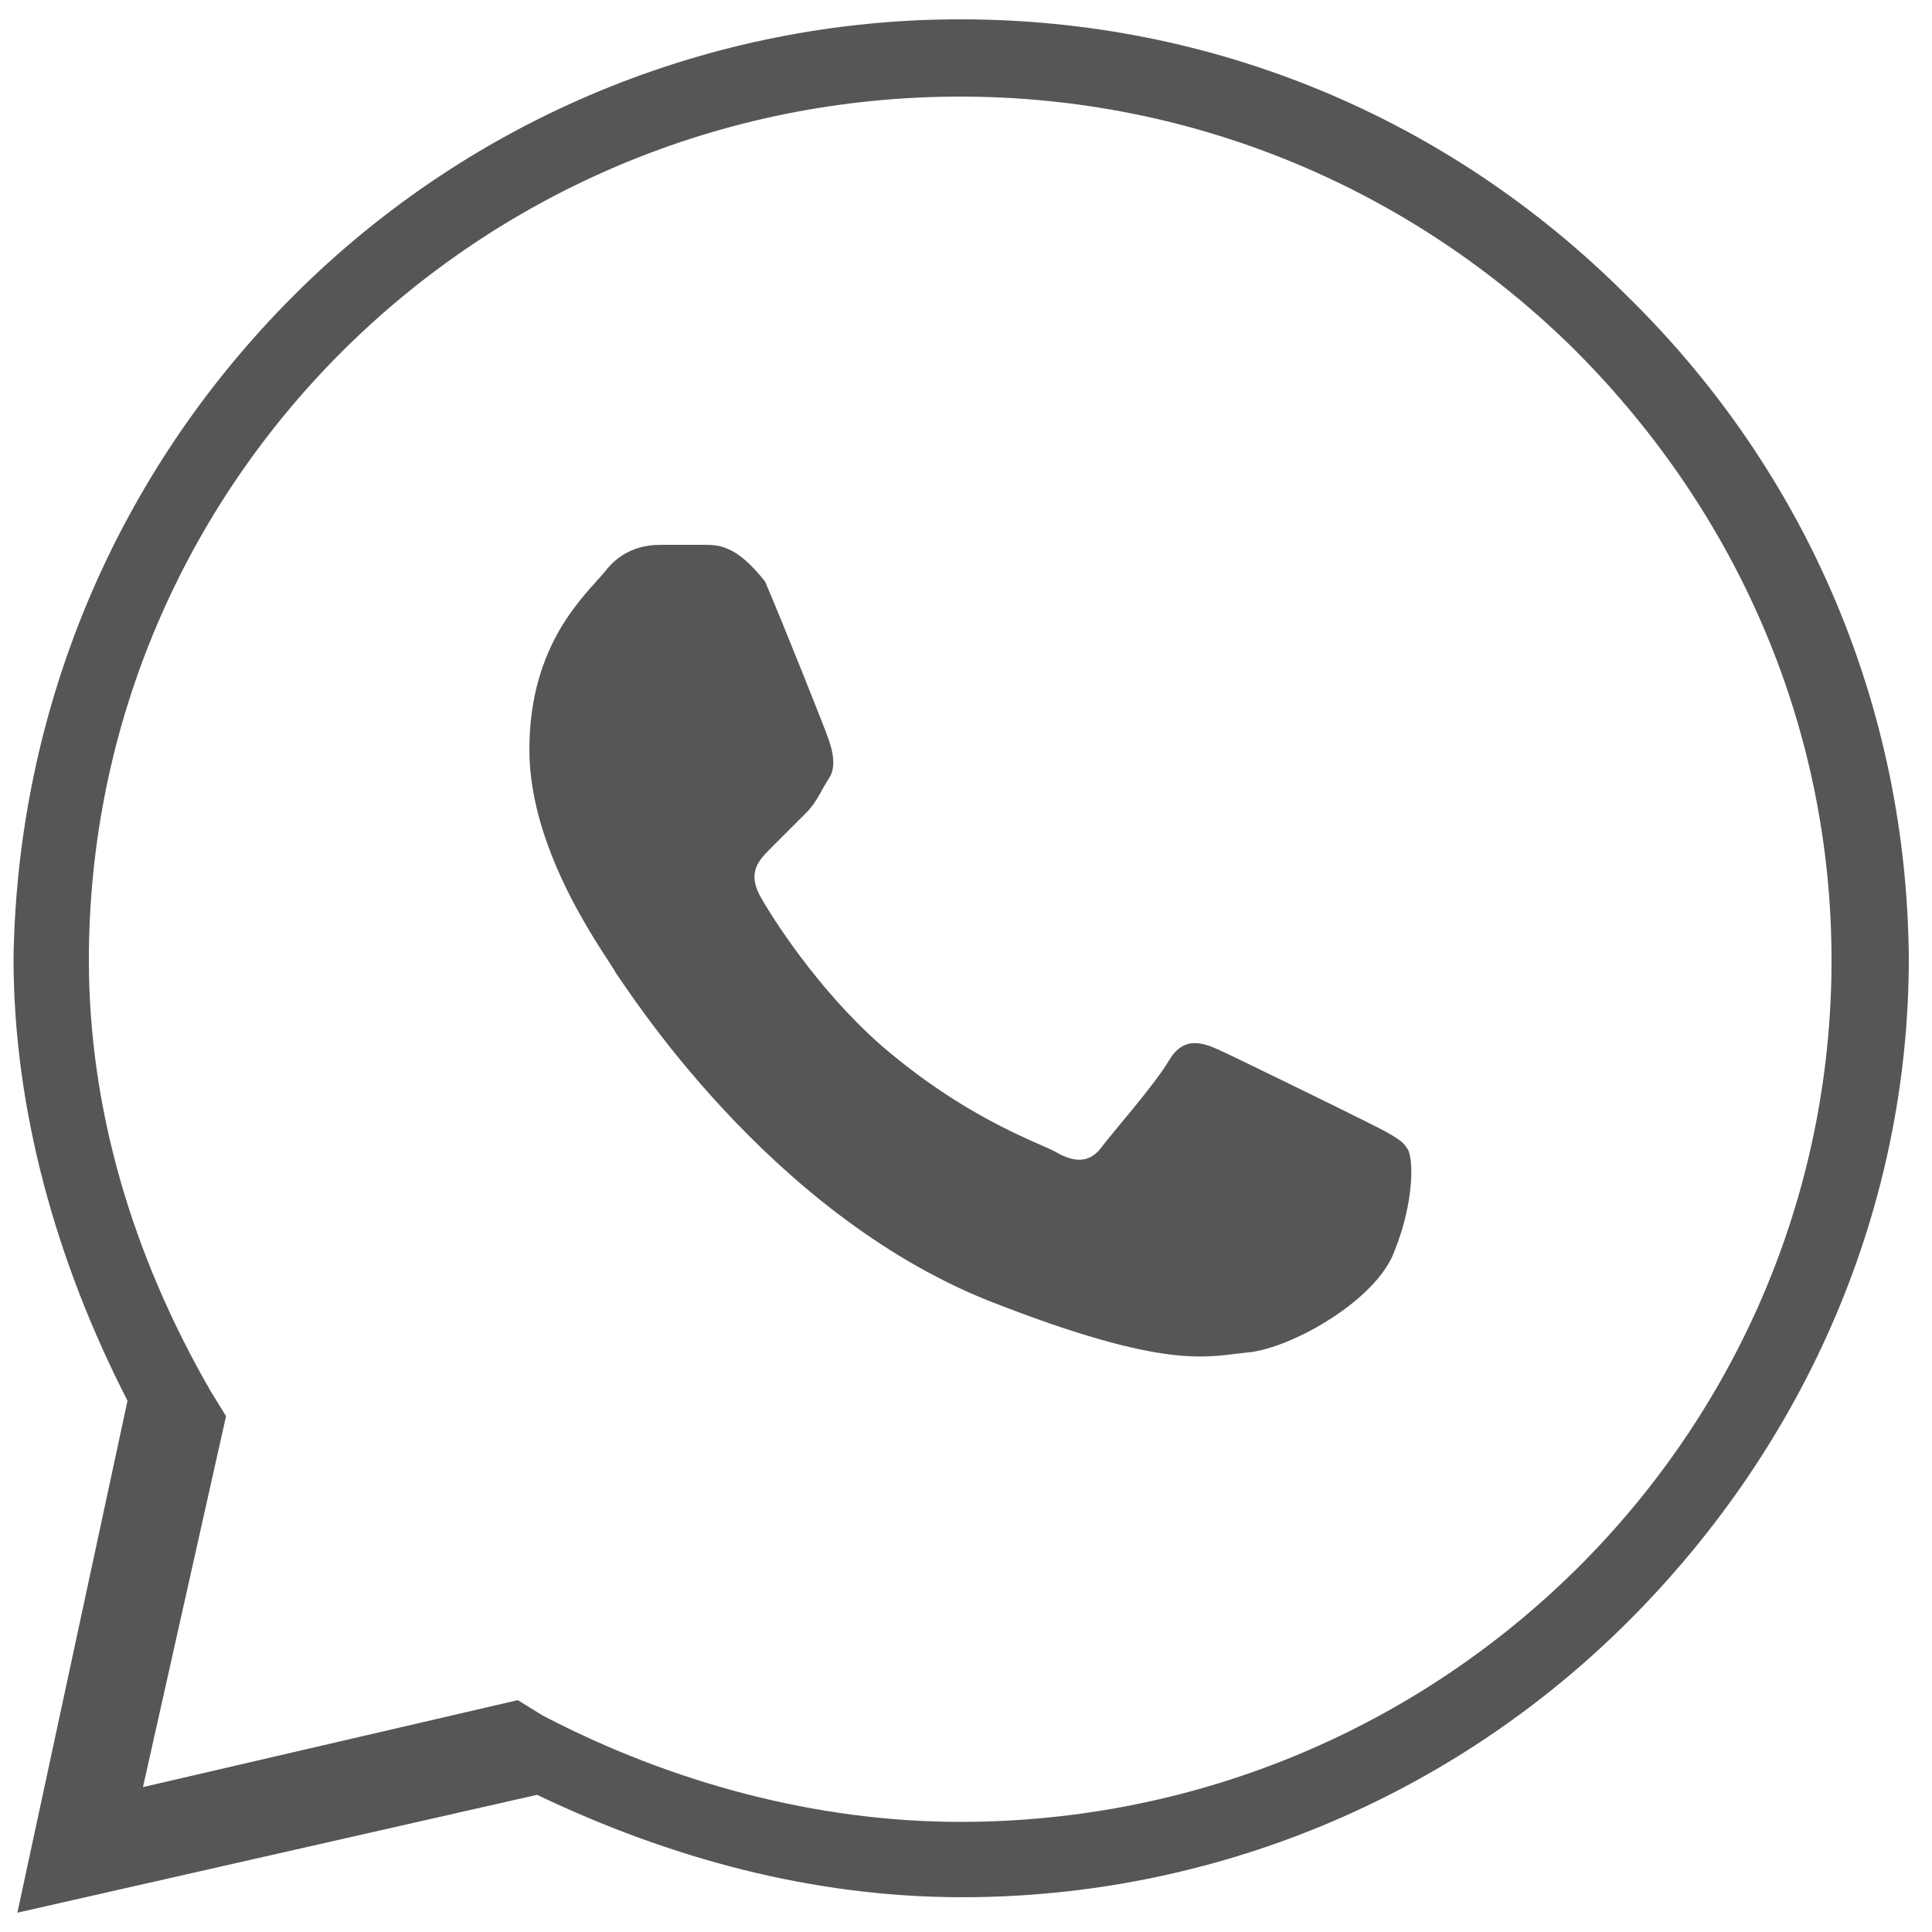
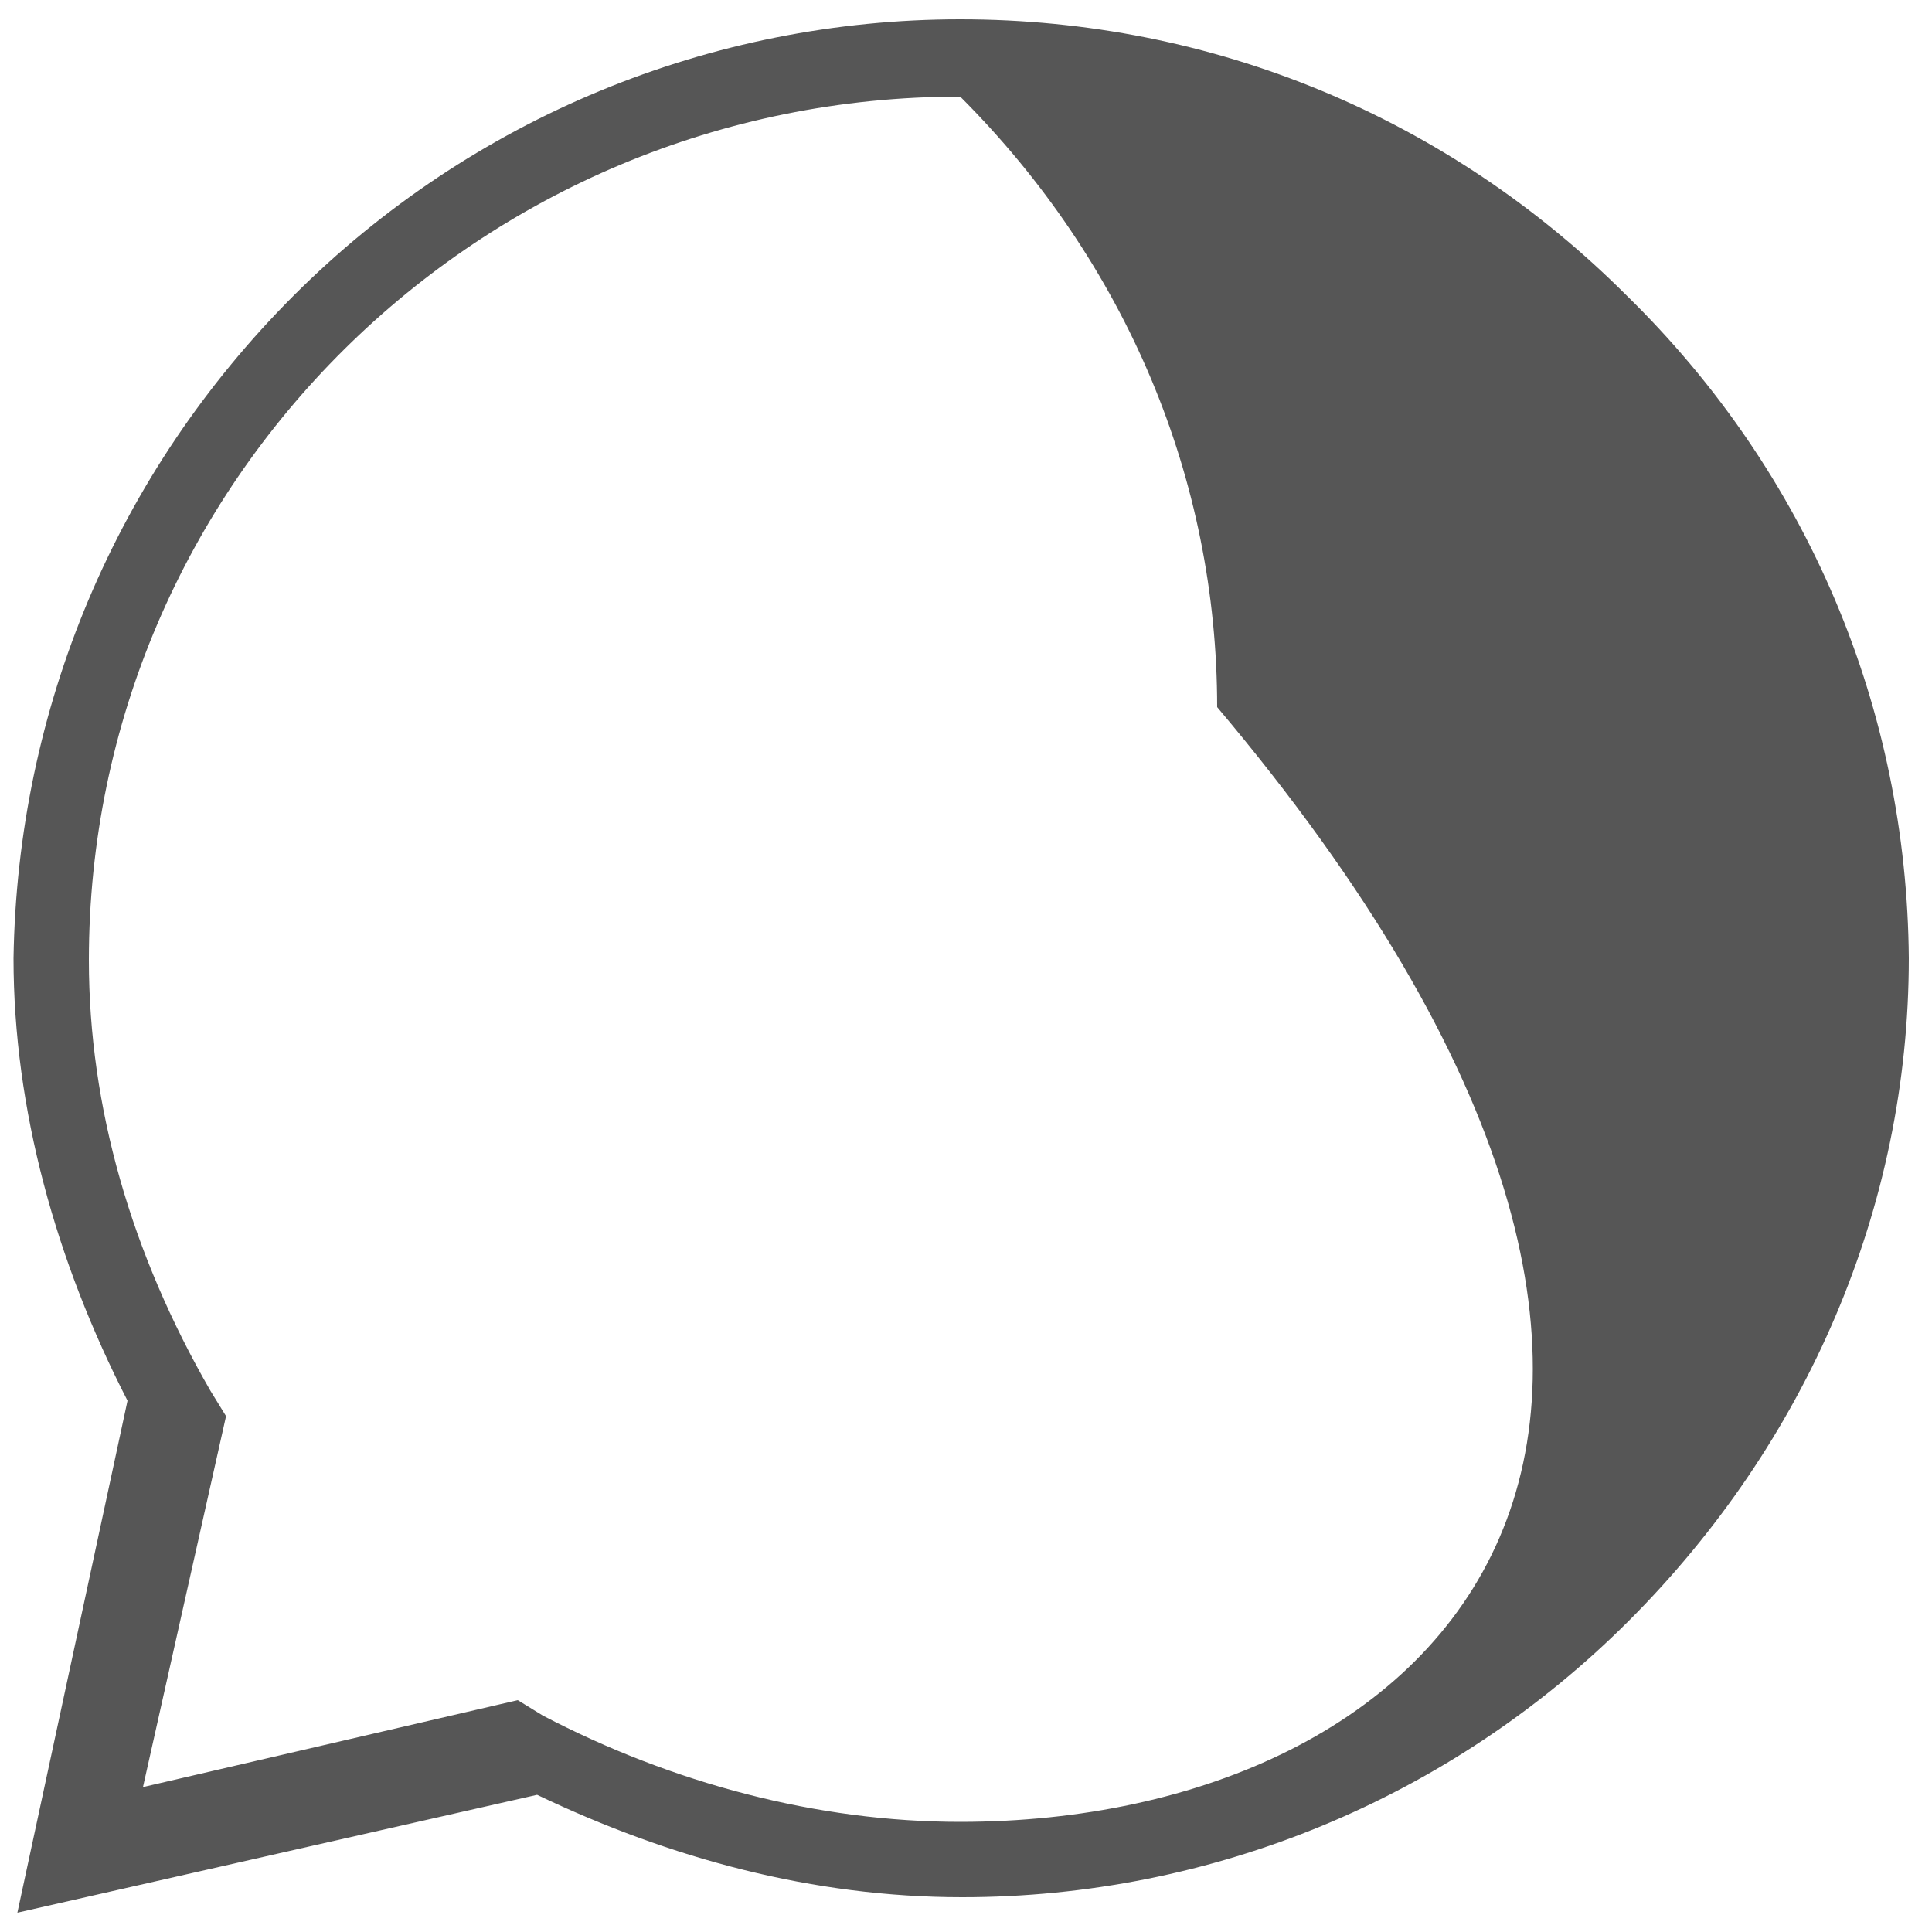
<svg xmlns="http://www.w3.org/2000/svg" version="1.1" id="Layer_1" x="0px" y="0px" viewBox="0 0 100 100" style="enable-background:new 0 0 100 100;" xml:space="preserve">
  <style type="text/css">
	.st0{fill:#565656;}
</style>
  <g>
-     <path class="st0" d="M84.2,15.3C75,6.1,62.8,1,49.7,1C36.8,1,24.4,6.1,15.2,15.3S0.9,36.7,0.7,49.6l0,0l0,0   c0,7.8,2.2,15.7,5.9,22.9L0.9,99l26.9-6.1c6.9,3.3,14.3,5.3,22,5.3l0,0c12.9,0,25.3-5.1,34.5-14.3c9.2-9.2,14.5-21.4,14.5-34.3   C98.7,36.7,93.6,24.5,84.2,15.3z M49.7,94.3L49.7,94.3c-7.4,0-14.9-2-21.6-5.5L26.8,88L7.4,92.5l4.3-19.2L10.9,72   c-4.1-7.1-6.3-14.7-6.3-22.3c0-24.7,20.2-44.7,45.1-44.7c12,0,23.3,4.7,31.8,13.1c8.6,8.6,13.3,19.8,13.3,31.6   C94.8,74.3,74.6,94.3,49.7,94.3z" />
-     <path class="st0" d="M36.4,28.2h-2.2c-0.8,0-2,0.2-2.9,1.4c-1,1.2-3.9,3.7-3.9,9.2s4.1,10.8,4.5,11.6c0.6,0.8,7.8,12.3,19.2,16.9   c9.4,3.7,11.4,2.9,13.5,2.7c2.2-0.2,6.7-2.7,7.6-5.3c1-2.5,1-4.9,0.6-5.3c-0.2-0.4-1-0.8-2.2-1.4c-1.2-0.6-6.7-3.3-7.6-3.7   s-1.8-0.6-2.5,0.6s-2.9,3.7-3.5,4.5c-0.6,0.8-1.4,0.8-2.4,0.2c-1.2-0.6-4.7-1.8-9-5.5c-3.3-2.9-5.7-6.7-6.3-7.8   c-0.6-1.2,0-1.8,0.6-2.4c0.6-0.6,1.2-1.2,1.8-1.8s0.8-1.2,1.2-1.8c0.4-0.6,0.2-1.4,0-2c-0.2-0.6-2.4-6.1-3.3-8.2l0,0   C38.1,28.2,37.2,28.2,36.4,28.2z" />
+     <path class="st0" d="M84.2,15.3C75,6.1,62.8,1,49.7,1C36.8,1,24.4,6.1,15.2,15.3S0.9,36.7,0.7,49.6l0,0l0,0   c0,7.8,2.2,15.7,5.9,22.9L0.9,99l26.9-6.1c6.9,3.3,14.3,5.3,22,5.3l0,0c12.9,0,25.3-5.1,34.5-14.3c9.2-9.2,14.5-21.4,14.5-34.3   C98.7,36.7,93.6,24.5,84.2,15.3z M49.7,94.3L49.7,94.3c-7.4,0-14.9-2-21.6-5.5L26.8,88L7.4,92.5l4.3-19.2L10.9,72   c-4.1-7.1-6.3-14.7-6.3-22.3c0-24.7,20.2-44.7,45.1-44.7c8.6,8.6,13.3,19.8,13.3,31.6   C94.8,74.3,74.6,94.3,49.7,94.3z" />
  </g>
</svg>